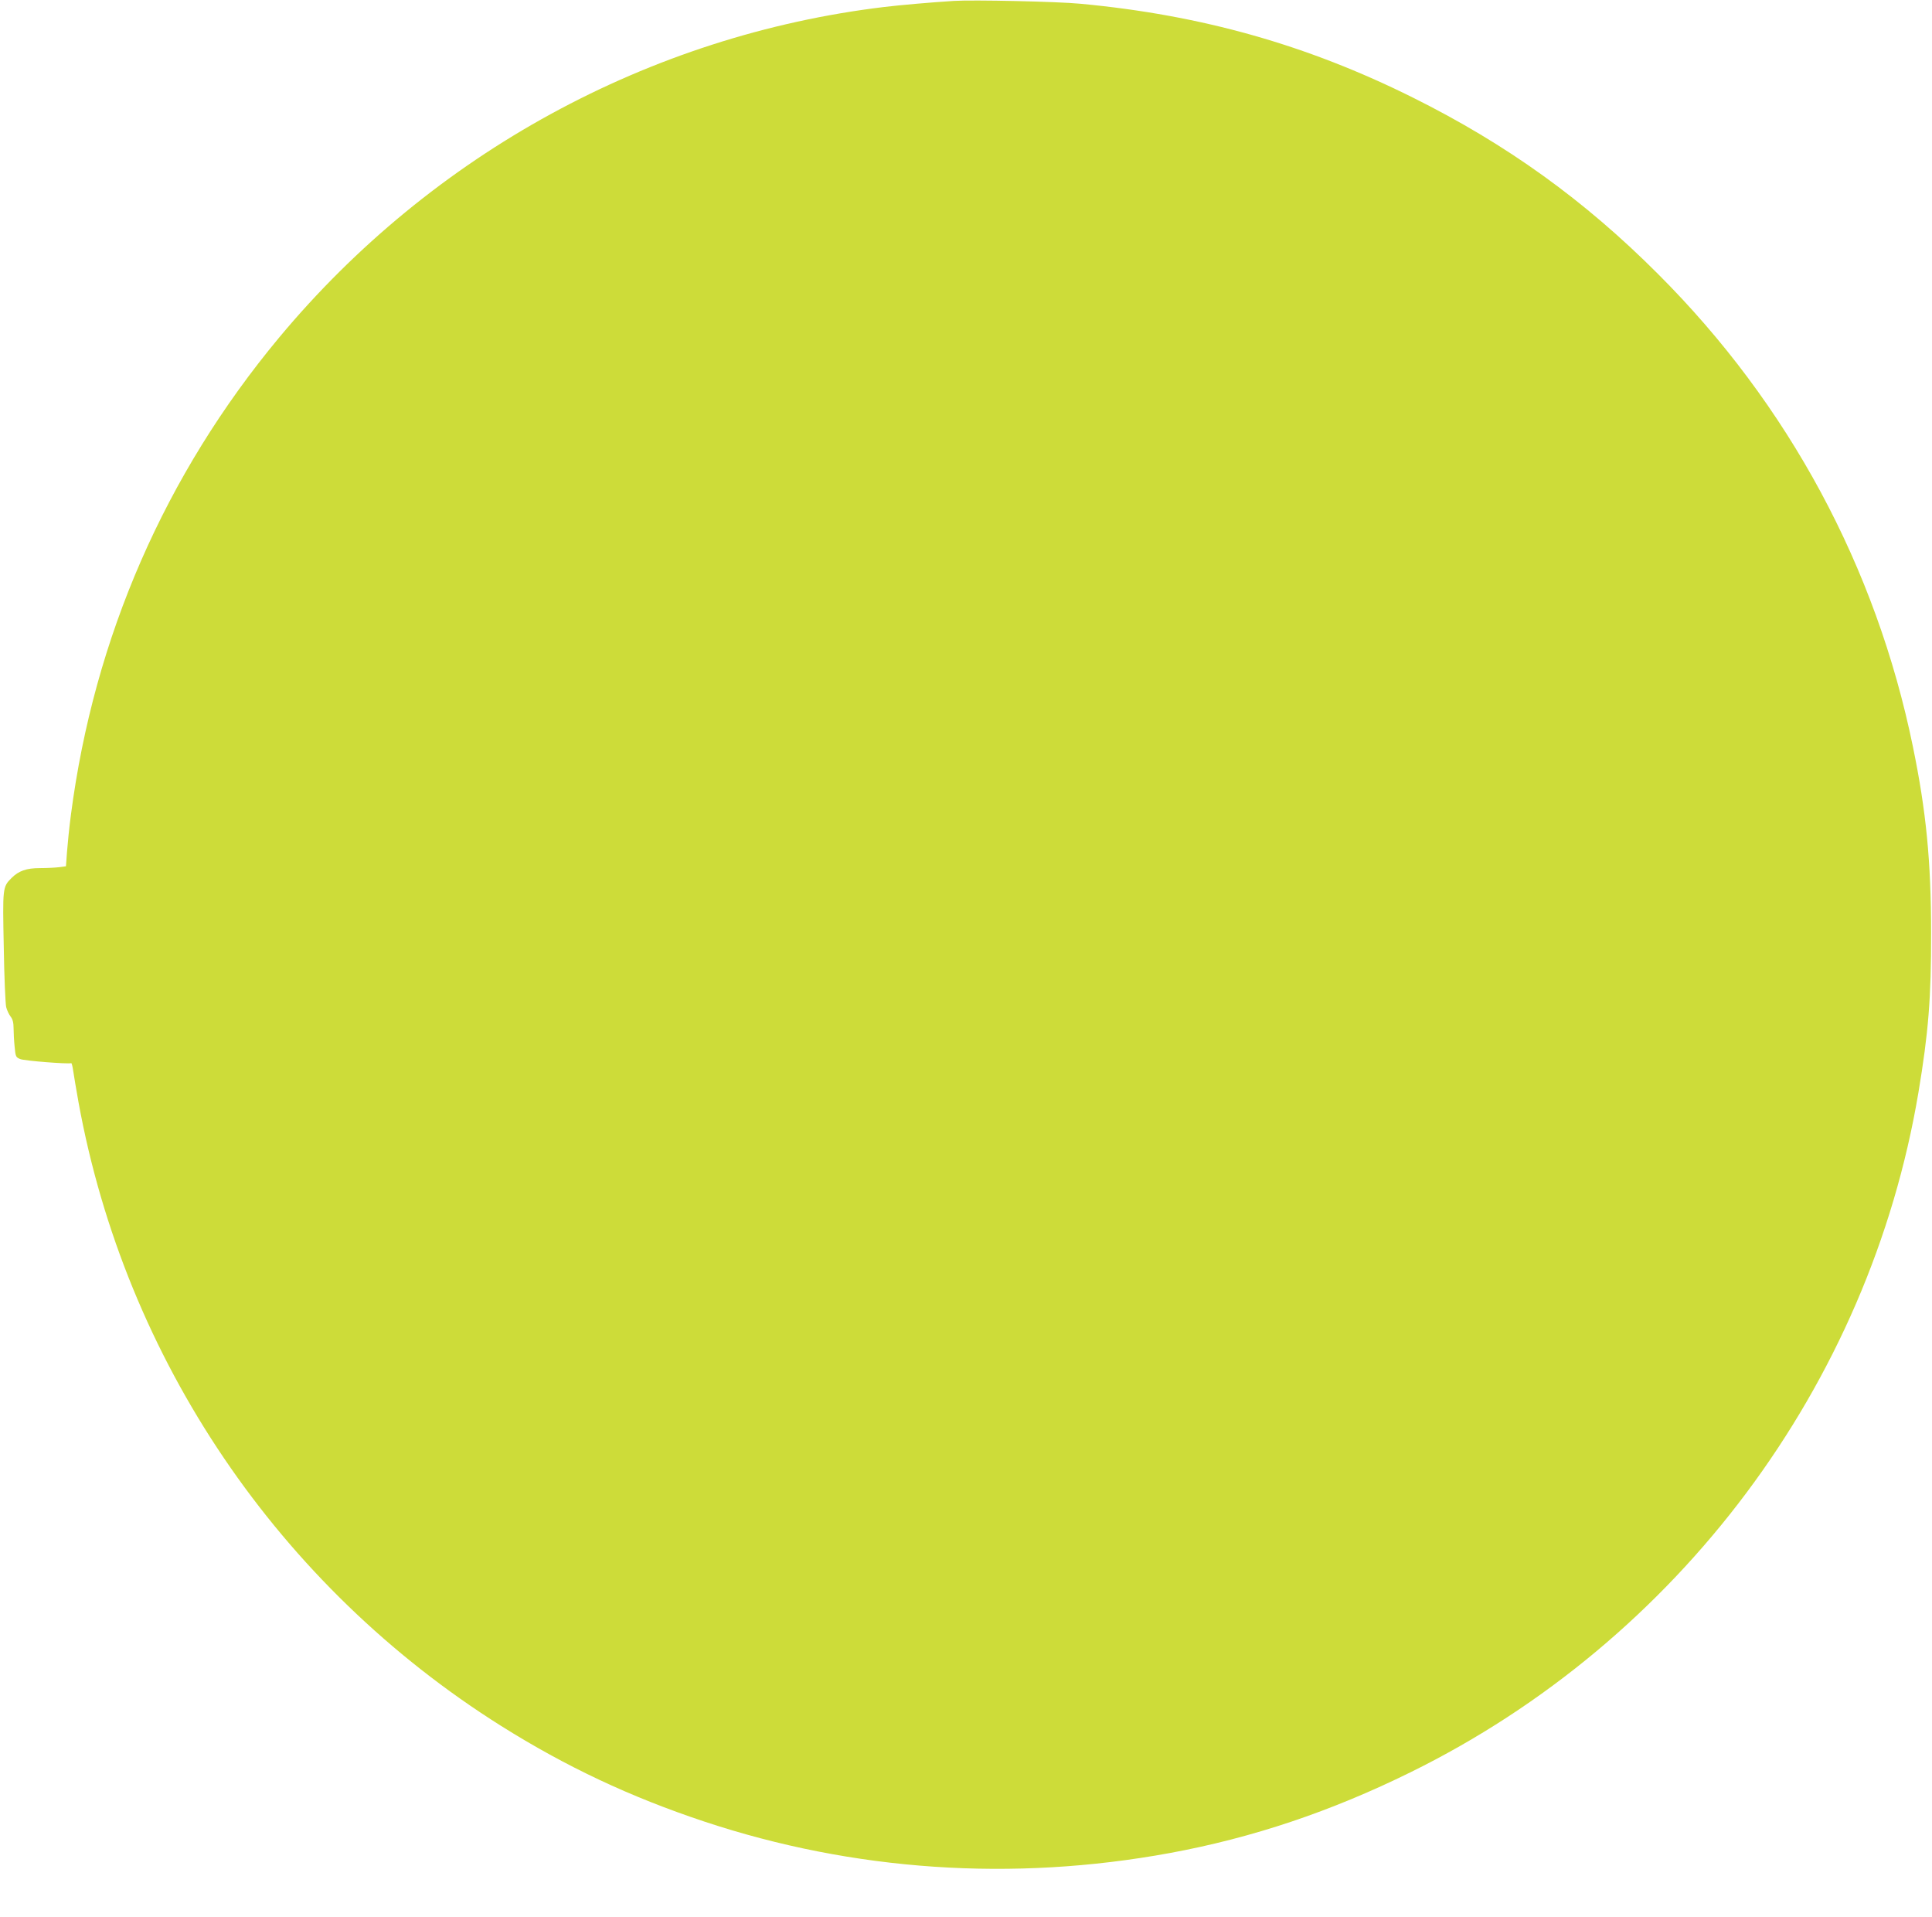
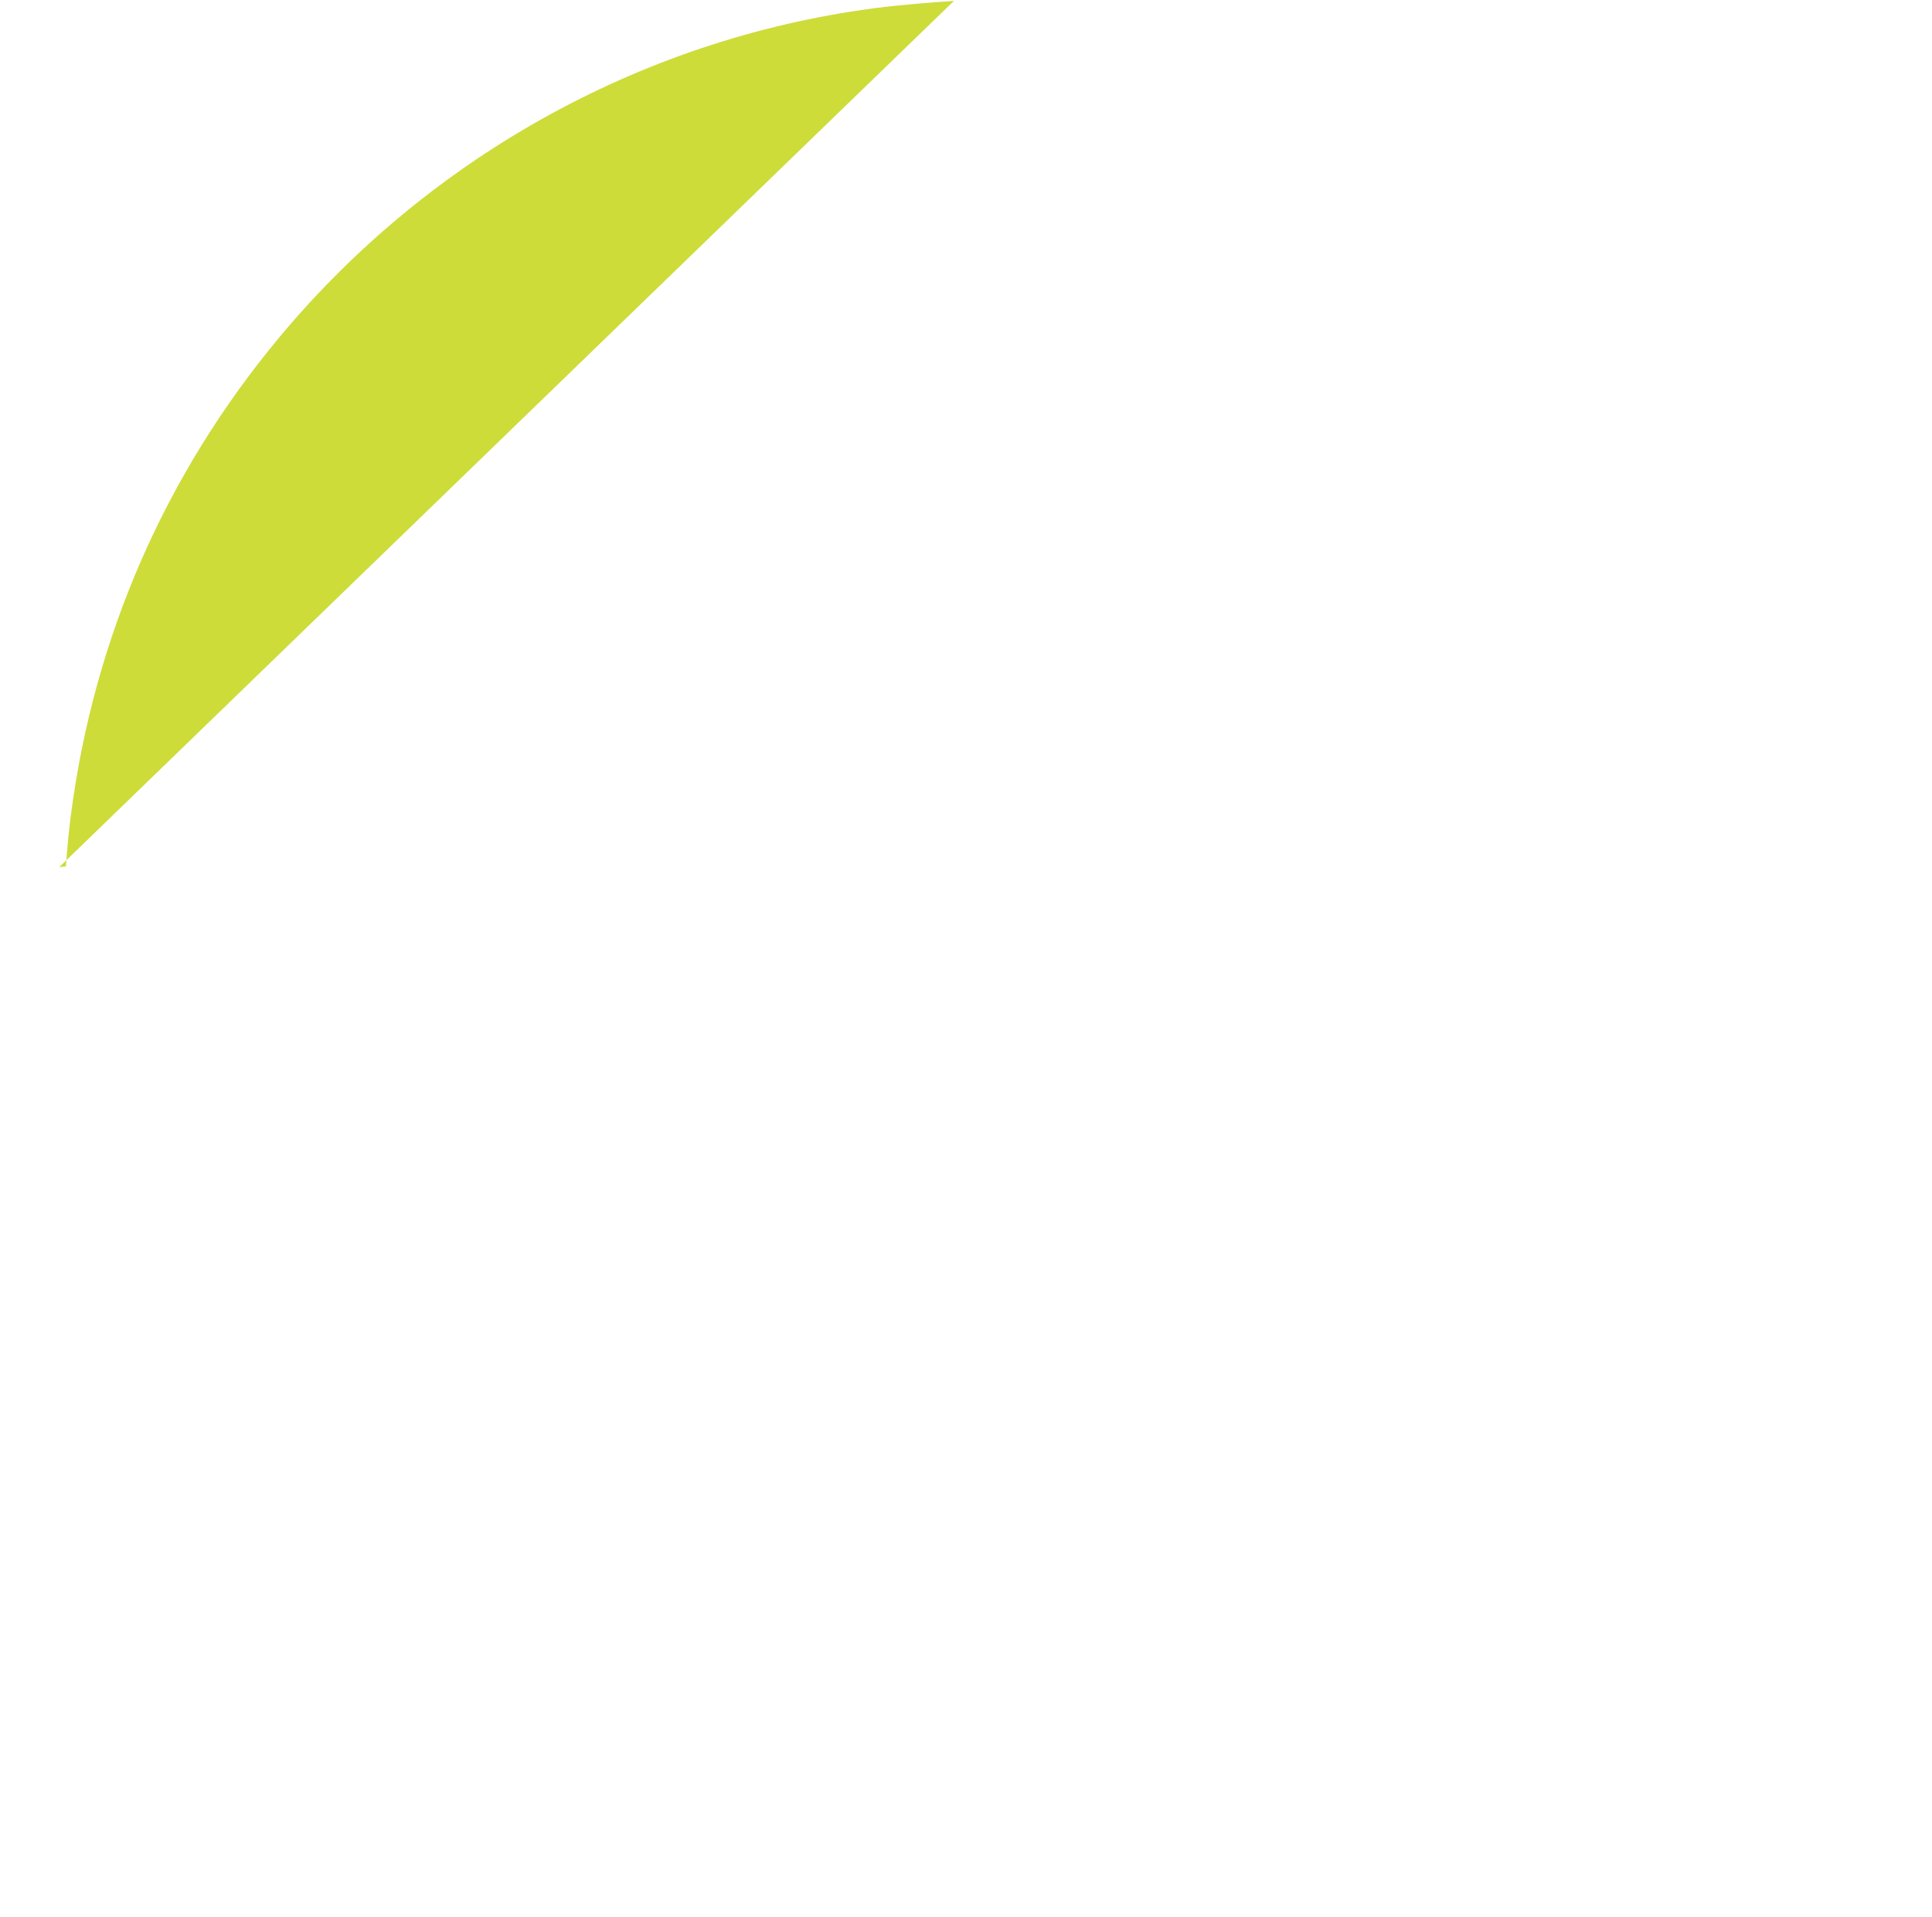
<svg xmlns="http://www.w3.org/2000/svg" version="1.0" width="1280pt" height="1270pt" viewBox="0 0 1280 1270" preserveAspectRatio="xMidYMid meet">
  <g transform="translate(0,1270) scale(0.1,-0.1)" fill="#cddc39" stroke="none">
-     <path d="M6320 12694 c-170 -11 -350 -27 -460 -40 -1558 -187 -2997 -973 -4010 -2189 -756 -908 -1227 -1987 -1380 -3161 -11 -82 -22 -193 -26 -246 l-7 -96 -45 -6 c-25 -3 -81 -6 -126 -6 -91 0 -142 -18 -190 -66 -59 -59 -59 -64 -51 -459 3 -198 11 -376 16 -396 5 -20 18 -48 29 -62 14 -18 20 -40 20 -79 0 -29 3 -84 7 -122 6 -65 8 -69 37 -81 25 -11 312 -34 338 -27 3 1 9 -22 13 -51 4 -29 20 -122 35 -207 310 -1705 1326 -3205 2800 -4132 430 -270 855 -470 1345 -633 990 -329 2045 -400 3085 -209 549 101 1067 275 1595 535 1776 874 3039 2564 3365 4502 66 395 85 627 84 1057 0 476 -33 809 -120 1232 -244 1192 -824 2269 -1689 3133 -489 490 -1004 860 -1625 1169 -701 349 -1400 546 -2200 621 -154 15 -714 27 -840 19z" />
+     <path d="M6320 12694 c-170 -11 -350 -27 -460 -40 -1558 -187 -2997 -973 -4010 -2189 -756 -908 -1227 -1987 -1380 -3161 -11 -82 -22 -193 -26 -246 l-7 -96 -45 -6 z" />
  </g>
</svg>